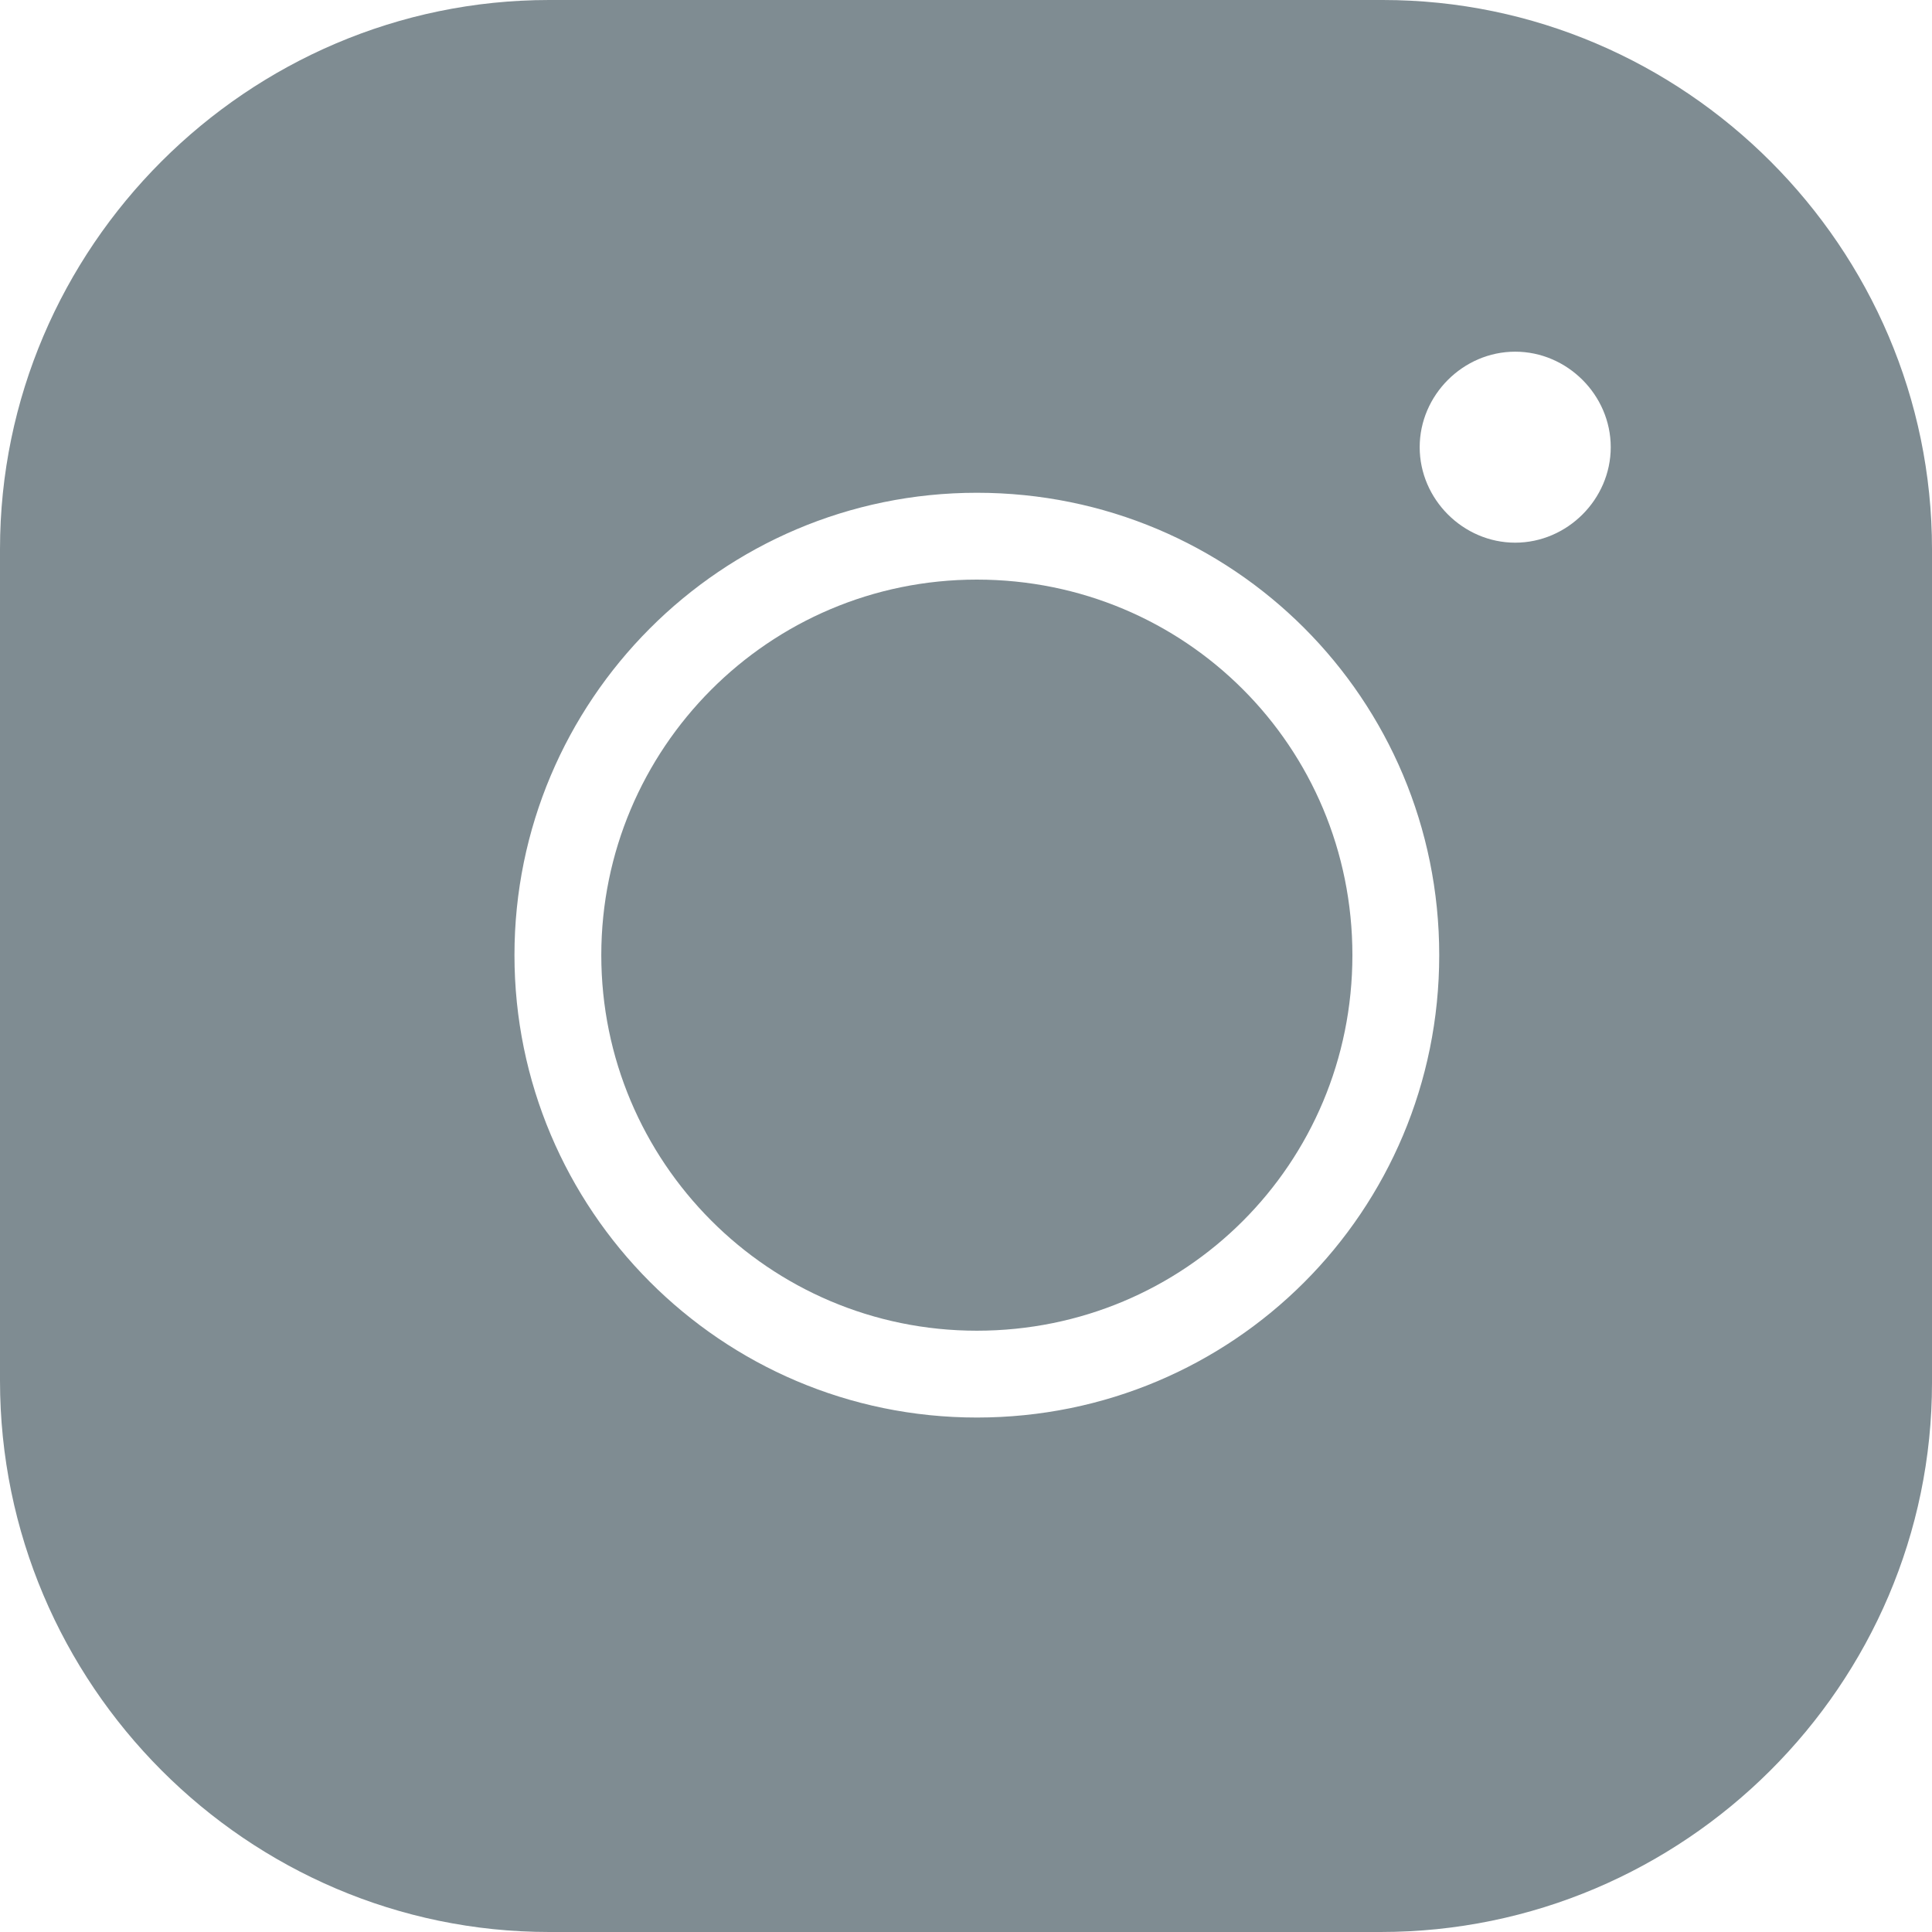
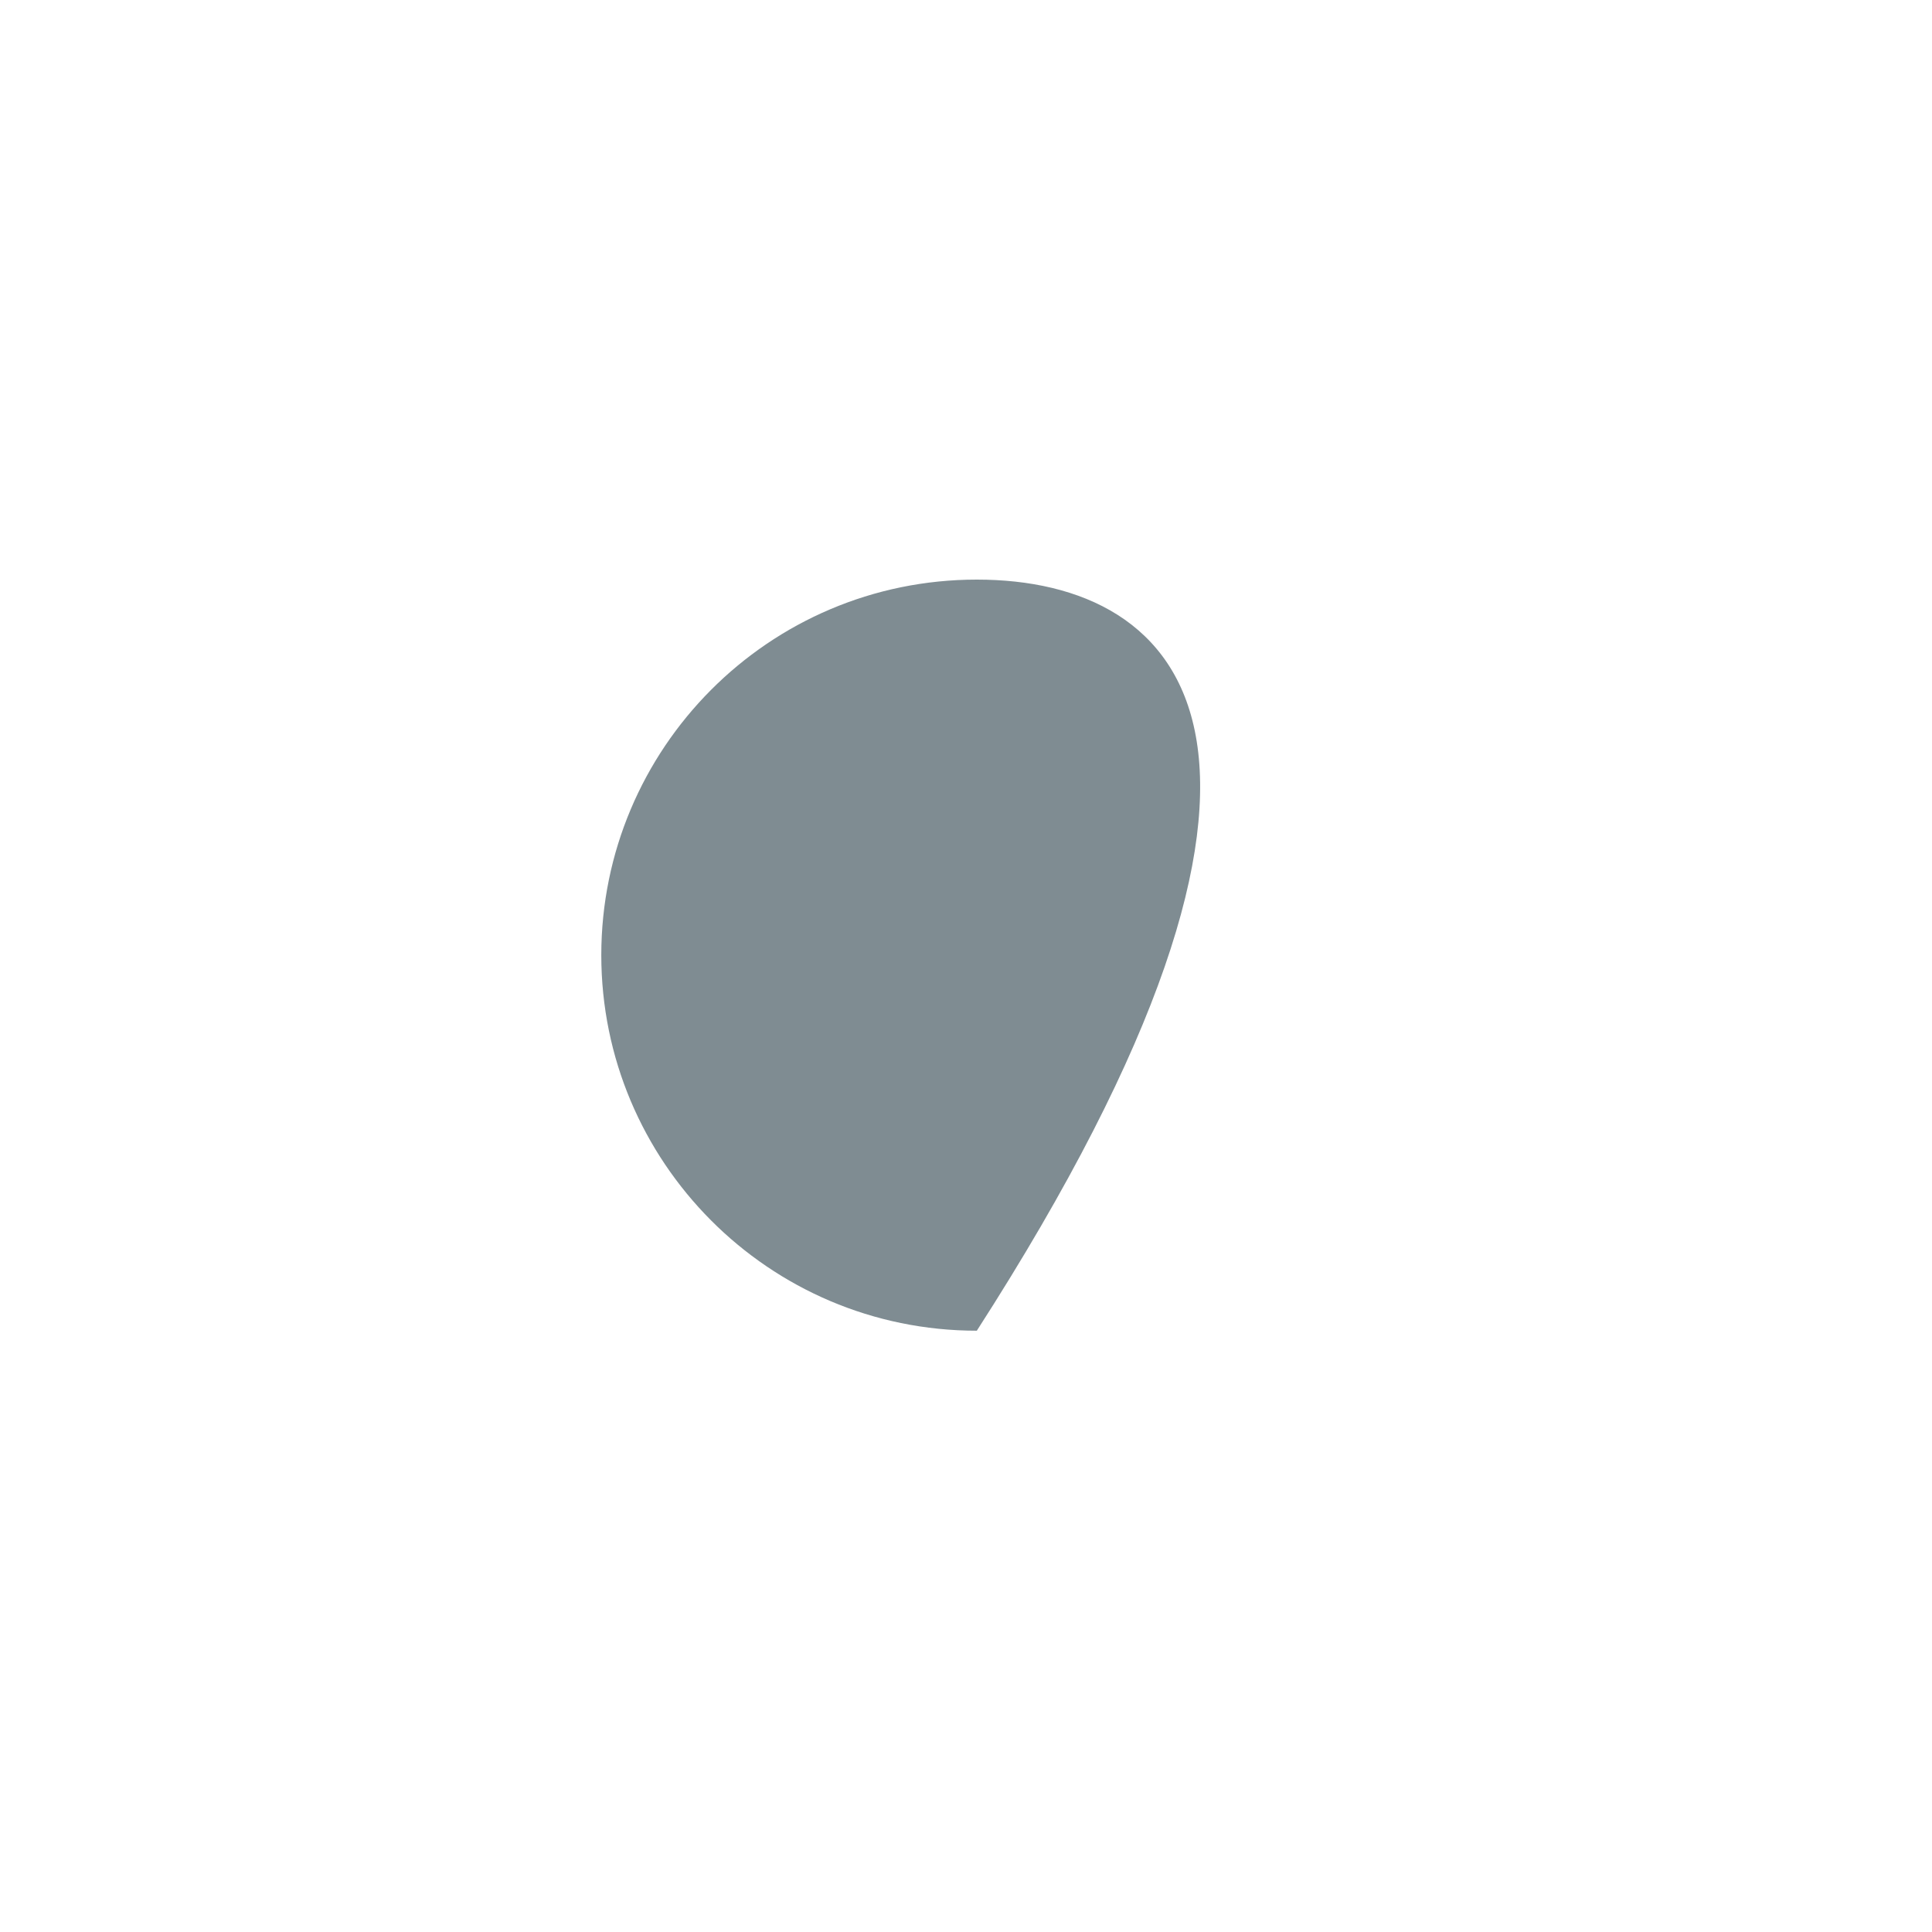
<svg xmlns="http://www.w3.org/2000/svg" width="35" height="35" viewBox="0 0 35 35" fill="none">
-   <path d="M17.696 10.5C13.921 10.5 10.893 13.567 10.893 17.303C10.893 21.039 13.921 24.107 17.696 24.107C21.472 24.107 24.5 21.079 24.5 17.303C24.5 13.528 21.472 10.5 17.696 10.5Z" fill="#7F8C92" />
-   <path d="M25.051 0H9.949C4.483 0 0 4.483 0 9.949V25.011C0 30.517 4.483 35 9.949 35H25.011C30.517 35 35 30.517 35 25.051V9.949C35 4.483 30.517 0 25.051 0ZM17.697 25.68C13.056 25.68 9.32 21.904 9.32 17.303C9.32 12.702 13.056 8.927 17.697 8.927C22.337 8.927 26.073 12.663 26.073 17.303C26.073 21.944 22.337 25.68 17.697 25.68ZM27.449 9.831C26.506 9.831 25.719 9.045 25.719 8.101C25.719 7.157 26.506 6.371 27.449 6.371C28.393 6.371 29.18 7.157 29.18 8.101C29.18 9.045 28.393 9.831 27.449 9.831Z" fill="#7F8C92" />
+   <path d="M17.696 10.5C13.921 10.5 10.893 13.567 10.893 17.303C10.893 21.039 13.921 24.107 17.696 24.107C24.5 13.528 21.472 10.5 17.696 10.5Z" fill="#7F8C92" />
</svg>